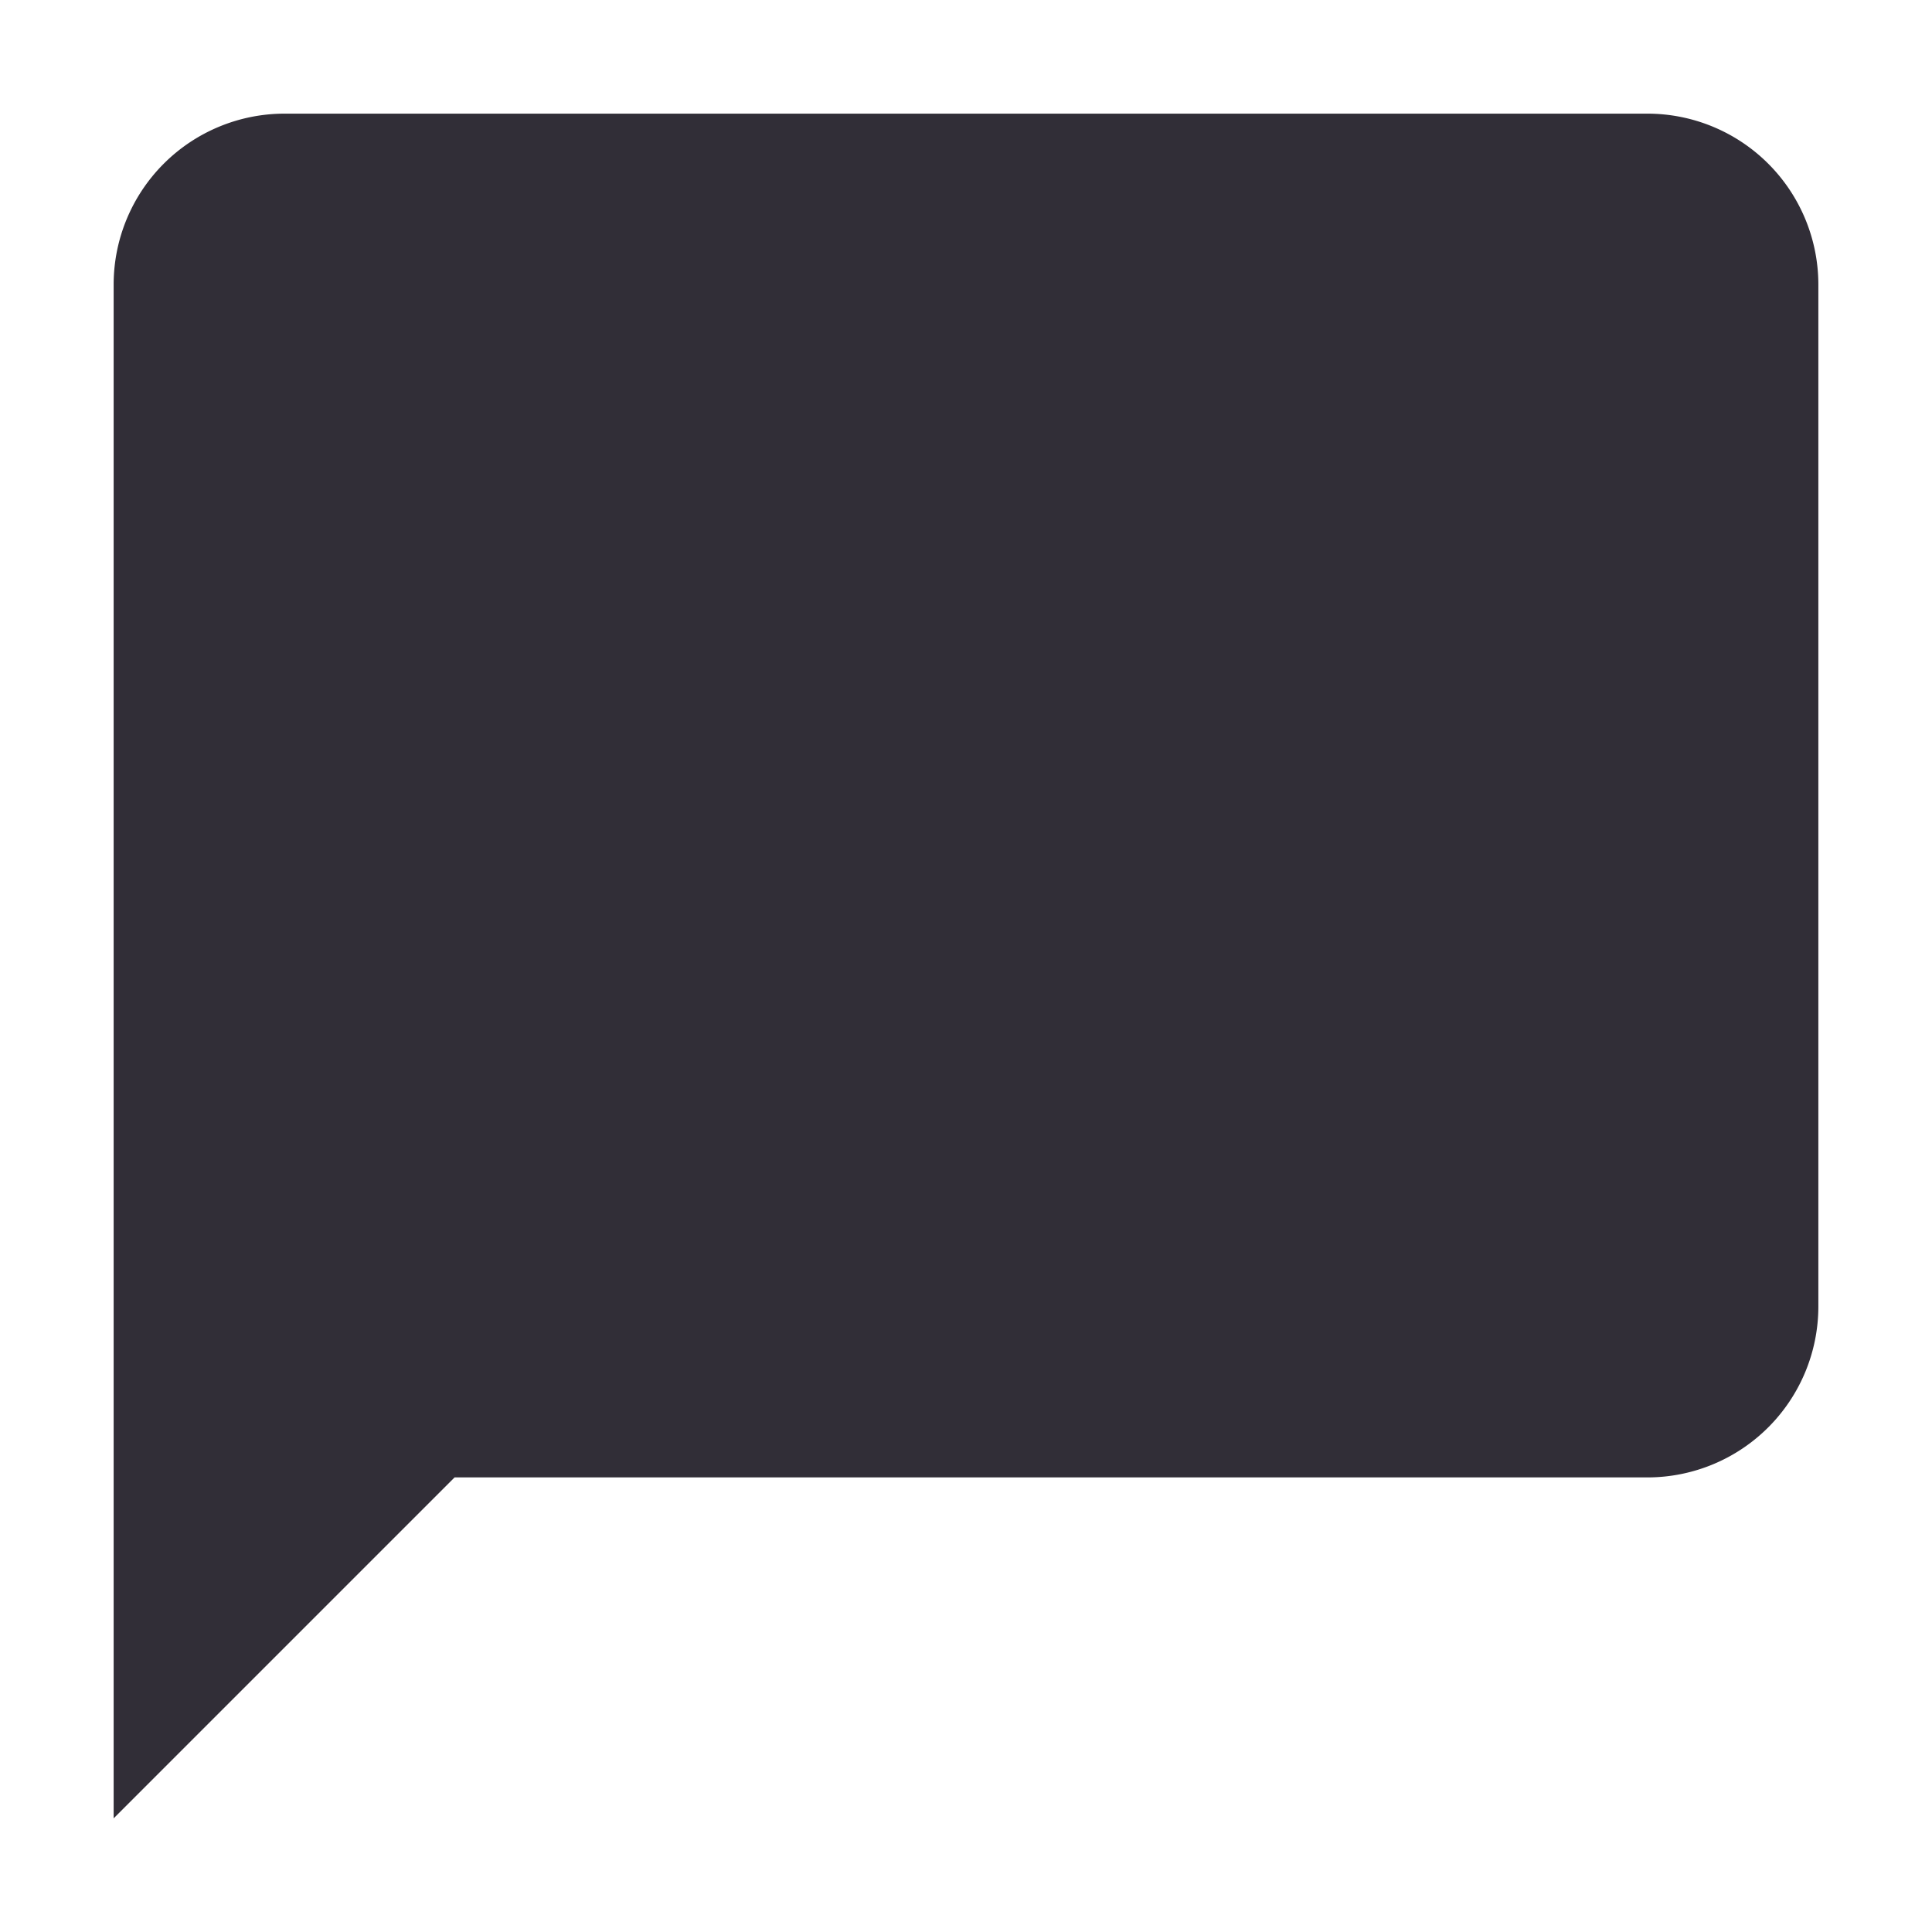
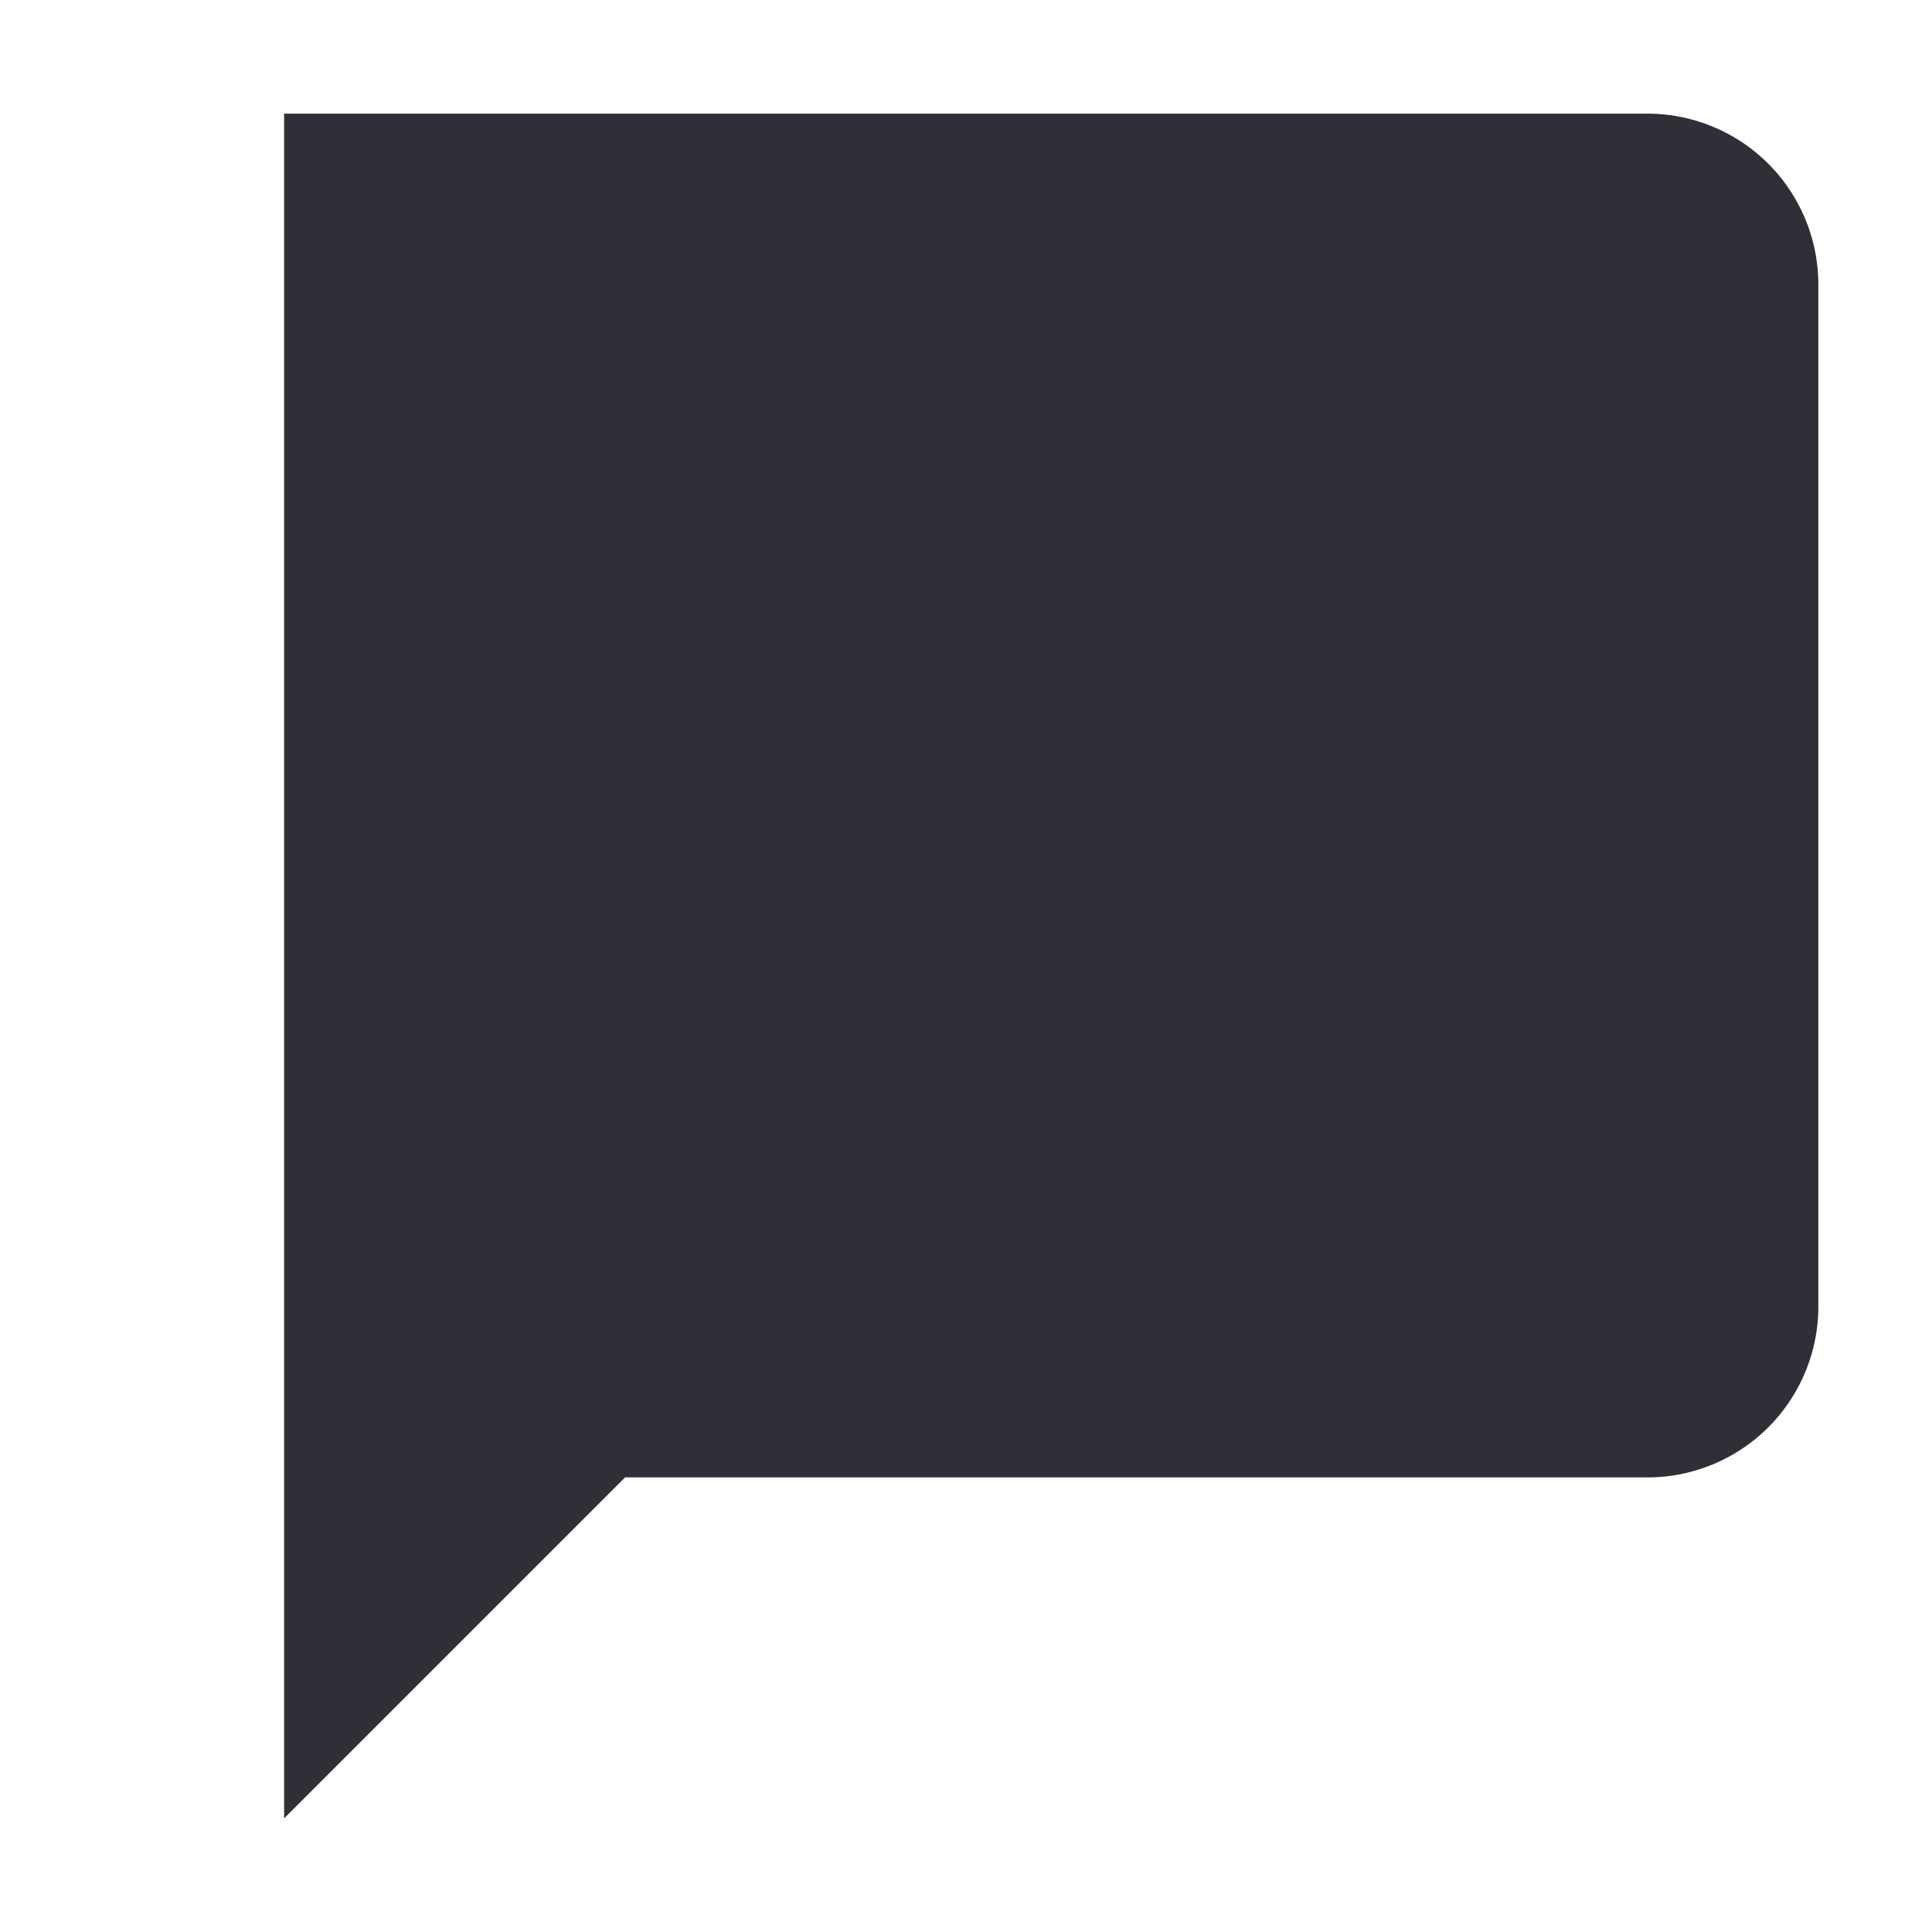
<svg xmlns="http://www.w3.org/2000/svg" id="chat_bubble-24px" width="34" height="34" viewBox="0 0 34 34">
-   <path id="Tracé_164" data-name="Tracé 164" d="M29,2H5A3.009,3.009,0,0,0,2,5V32l6-6H29a3.009,3.009,0,0,0,3-3V5A3.009,3.009,0,0,0,29,2Z" fill="#312e37" />
-   <path id="Tracé_165" data-name="Tracé 165" d="M0,0H34V34H0Z" fill="none" />
+   <path id="Tracé_164" data-name="Tracé 164" d="M29,2H5V32l6-6H29a3.009,3.009,0,0,0,3-3V5A3.009,3.009,0,0,0,29,2Z" fill="#312e37" />
</svg>